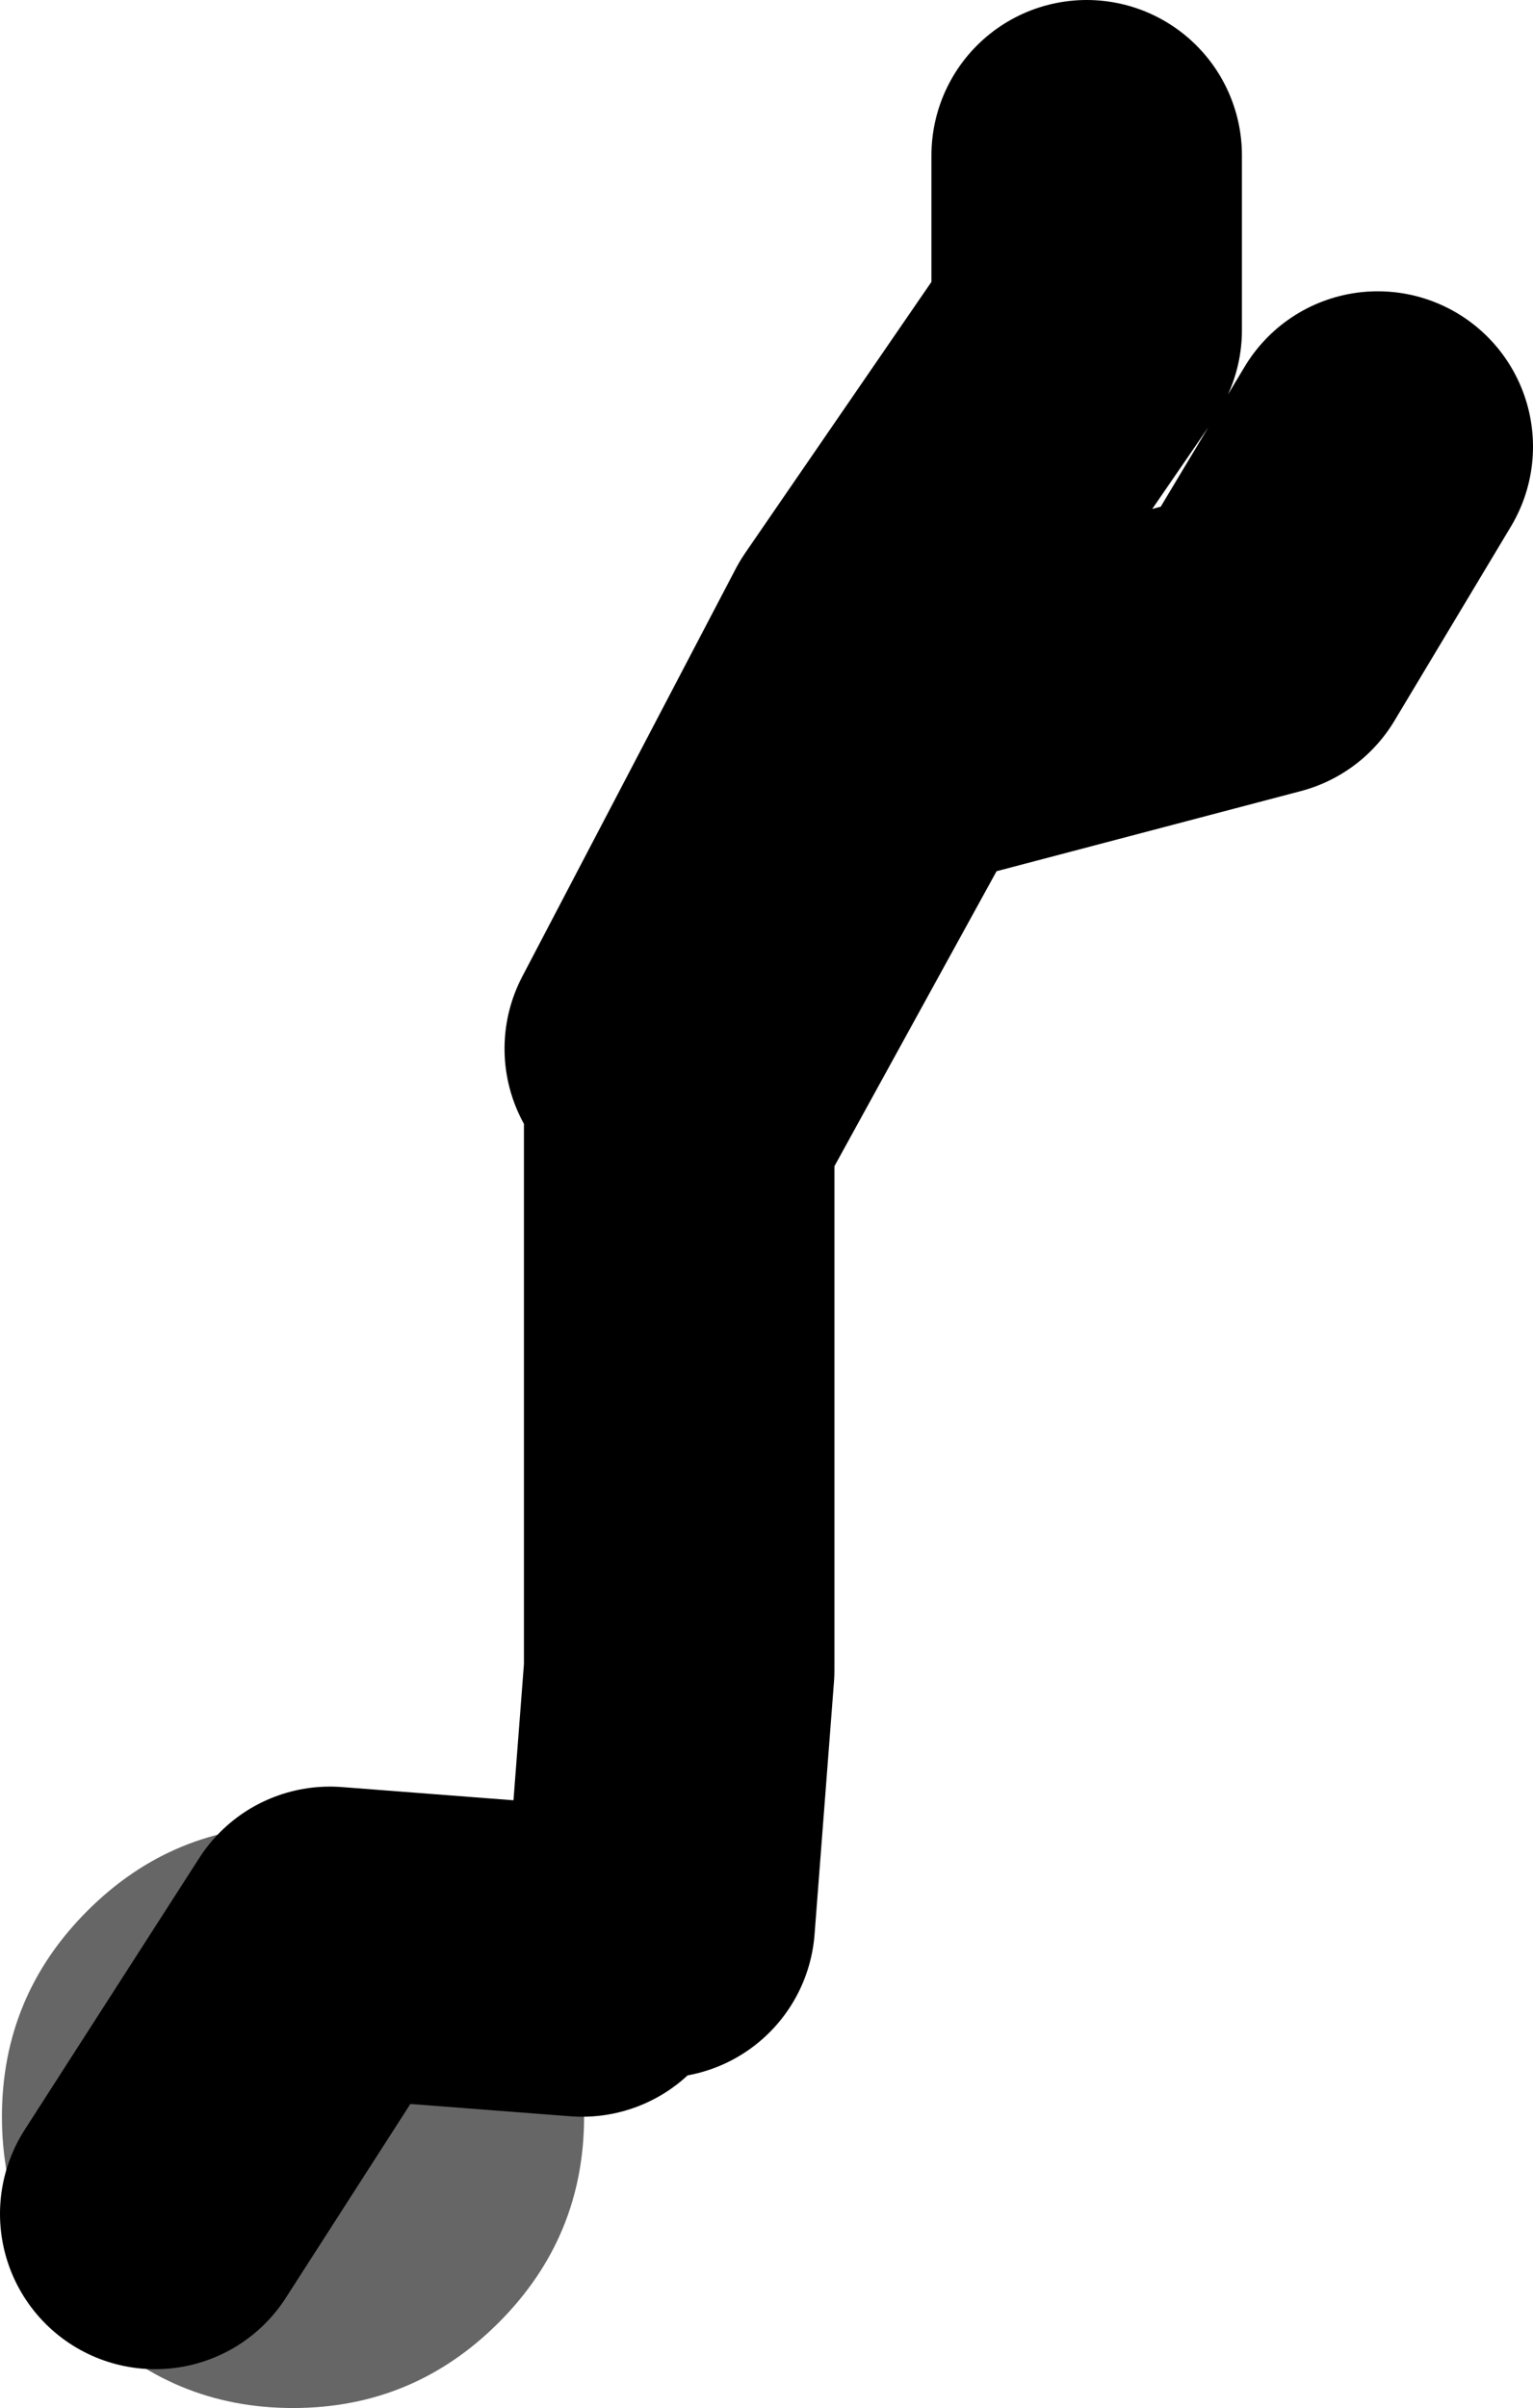
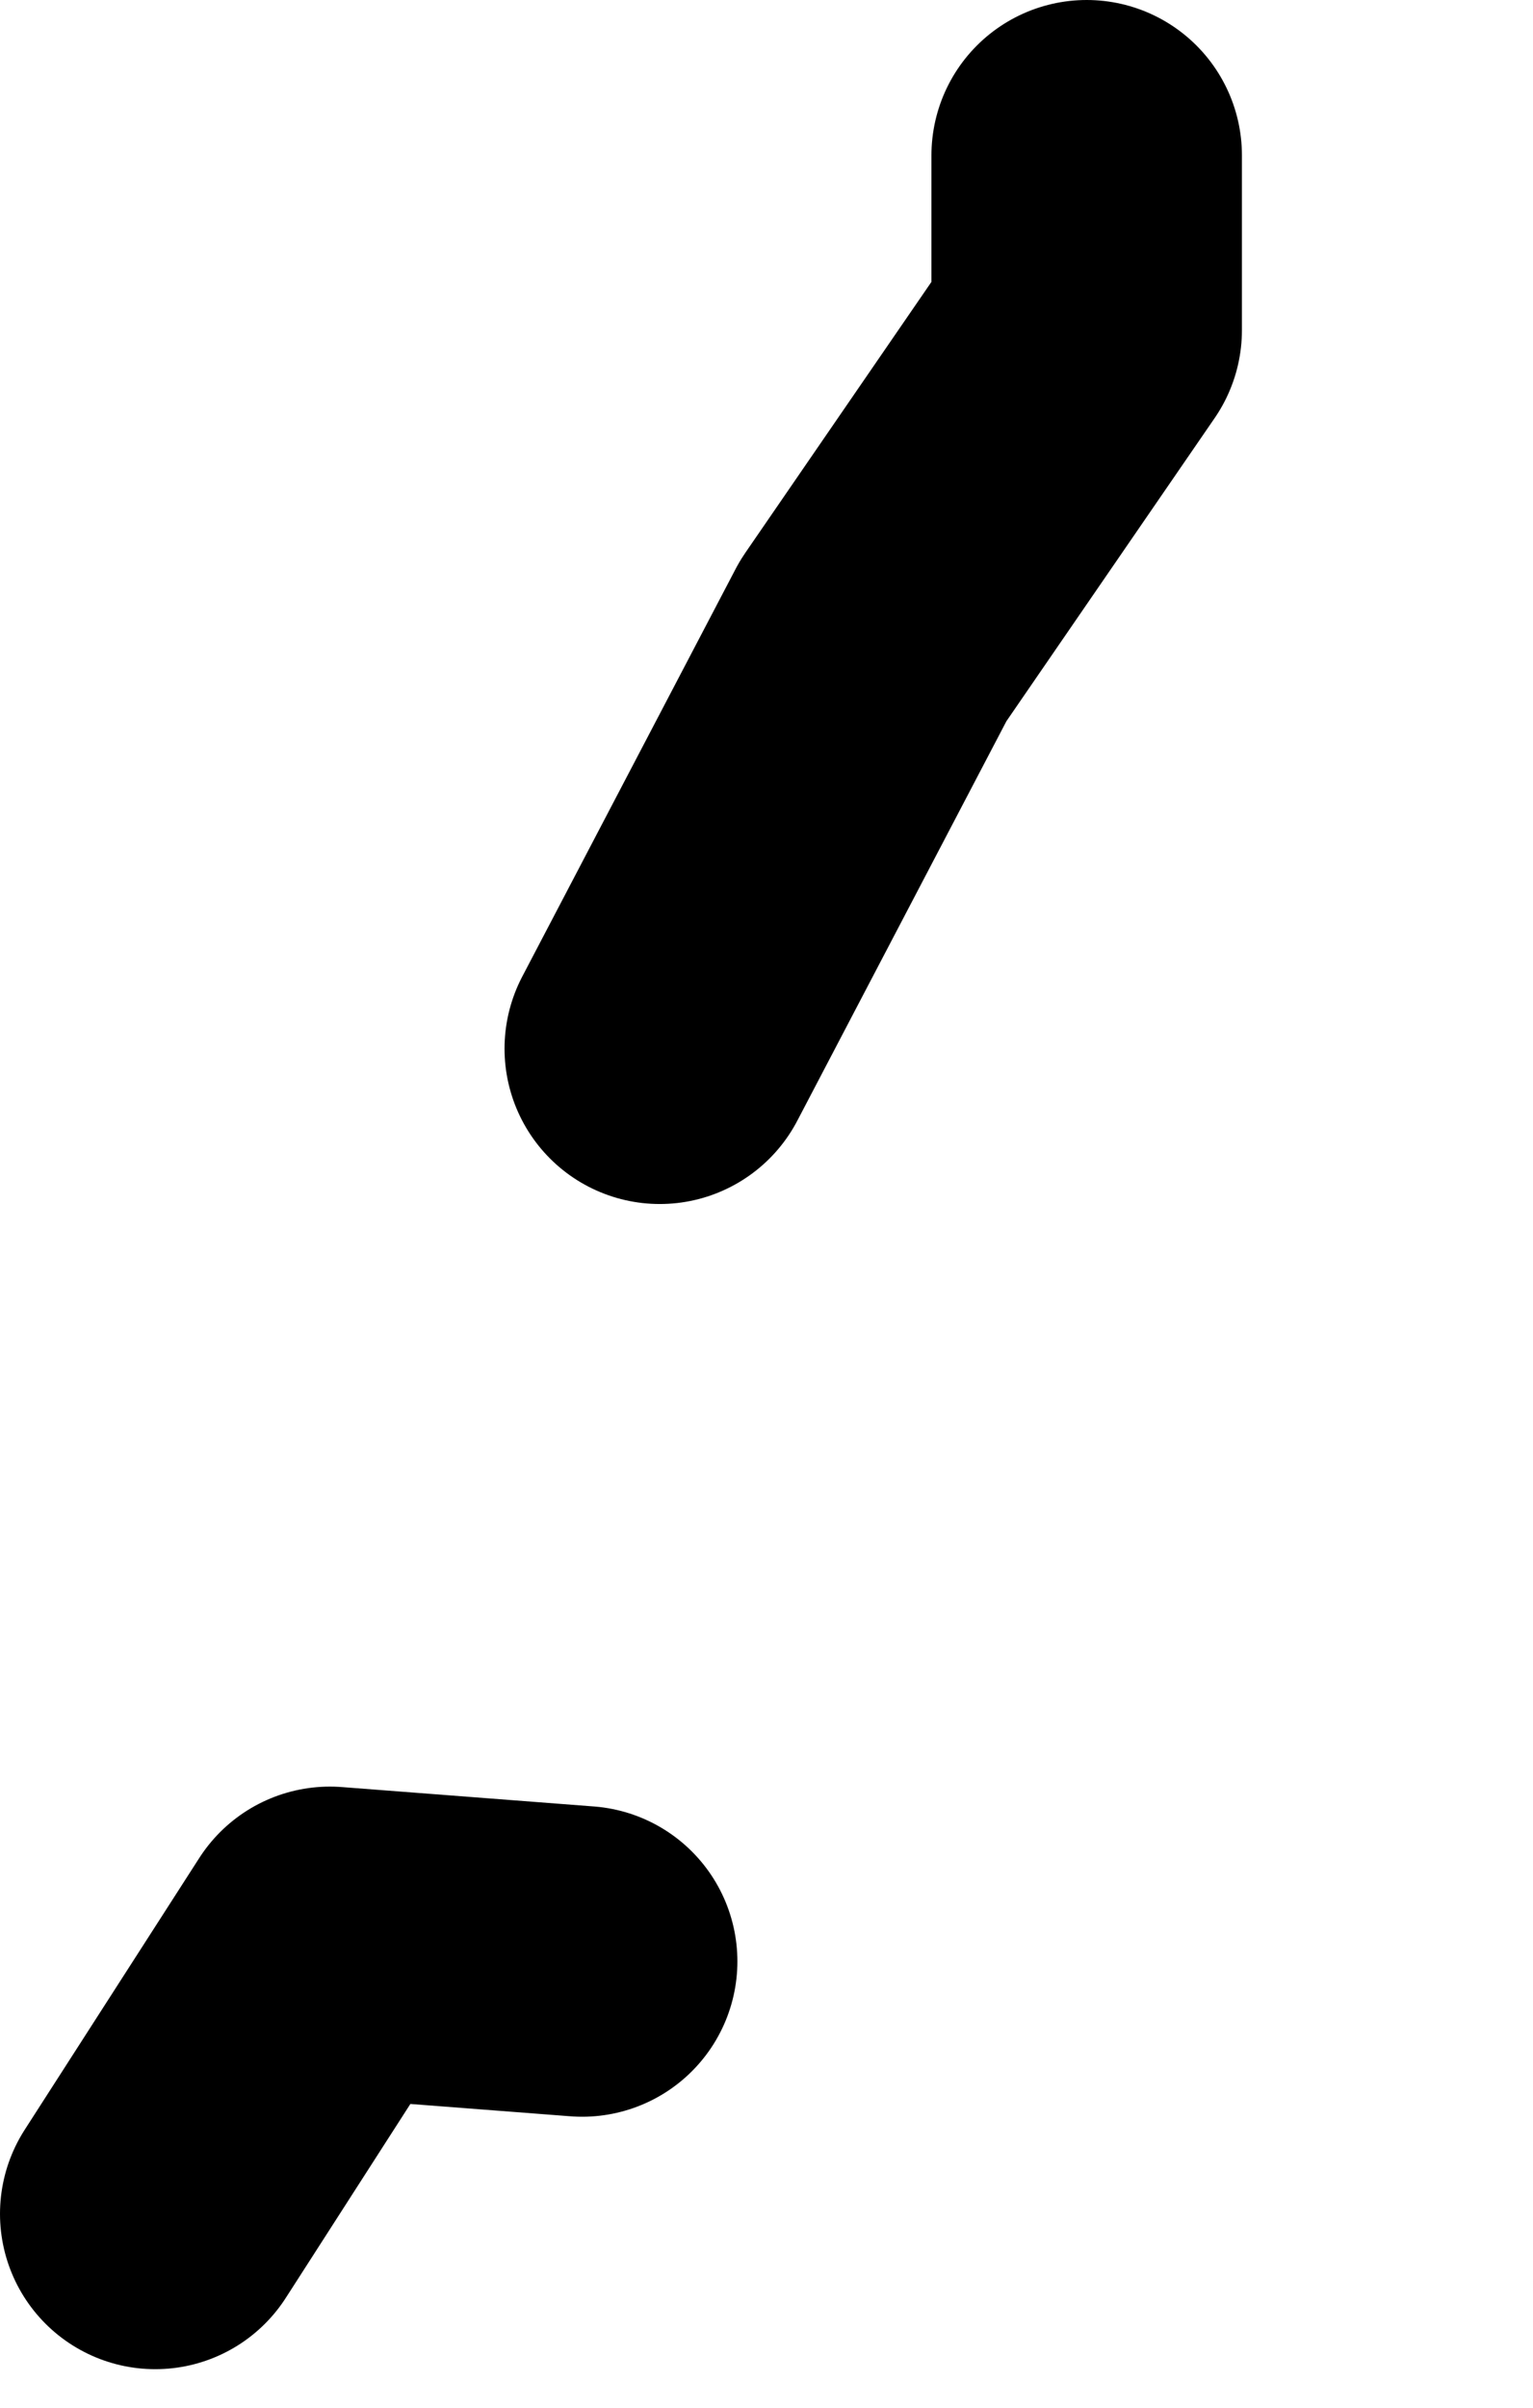
<svg xmlns="http://www.w3.org/2000/svg" height="62.0px" width="39.5px">
  <g transform="matrix(1.0, 0.0, 0.0, 1.0, 418.95, -185.5)">
-     <path d="M-406.1 234.7 Q-403.9 236.9 -403.9 240.0 -403.9 243.1 -406.1 245.3 -408.3 247.5 -411.4 247.5 -414.5 247.5 -416.7 245.3 -418.9 243.1 -418.9 240.0 -418.9 236.9 -416.7 234.7 -414.5 232.5 -411.4 232.5 -408.3 232.5 -406.1 234.7" fill="#666666" fill-rule="evenodd" stroke="none" />
-     <path d="M-401.95 212.5 L-396.45 202.0 -390.95 194.0 -390.95 189.5 M-401.95 235.0 L-401.45 228.5 -401.45 214.5 -395.95 204.5 -386.45 202.0 -383.45 197.0 M-403.95 236.0 L-410.45 235.5 -414.95 242.5" fill="none" stroke="#000000" stroke-linecap="round" stroke-linejoin="round" stroke-width="8.0" />
+     <path d="M-401.95 212.5 L-396.45 202.0 -390.95 194.0 -390.95 189.5 M-401.95 235.0 M-403.95 236.0 L-410.45 235.5 -414.95 242.5" fill="none" stroke="#000000" stroke-linecap="round" stroke-linejoin="round" stroke-width="8.0" />
  </g>
</svg>